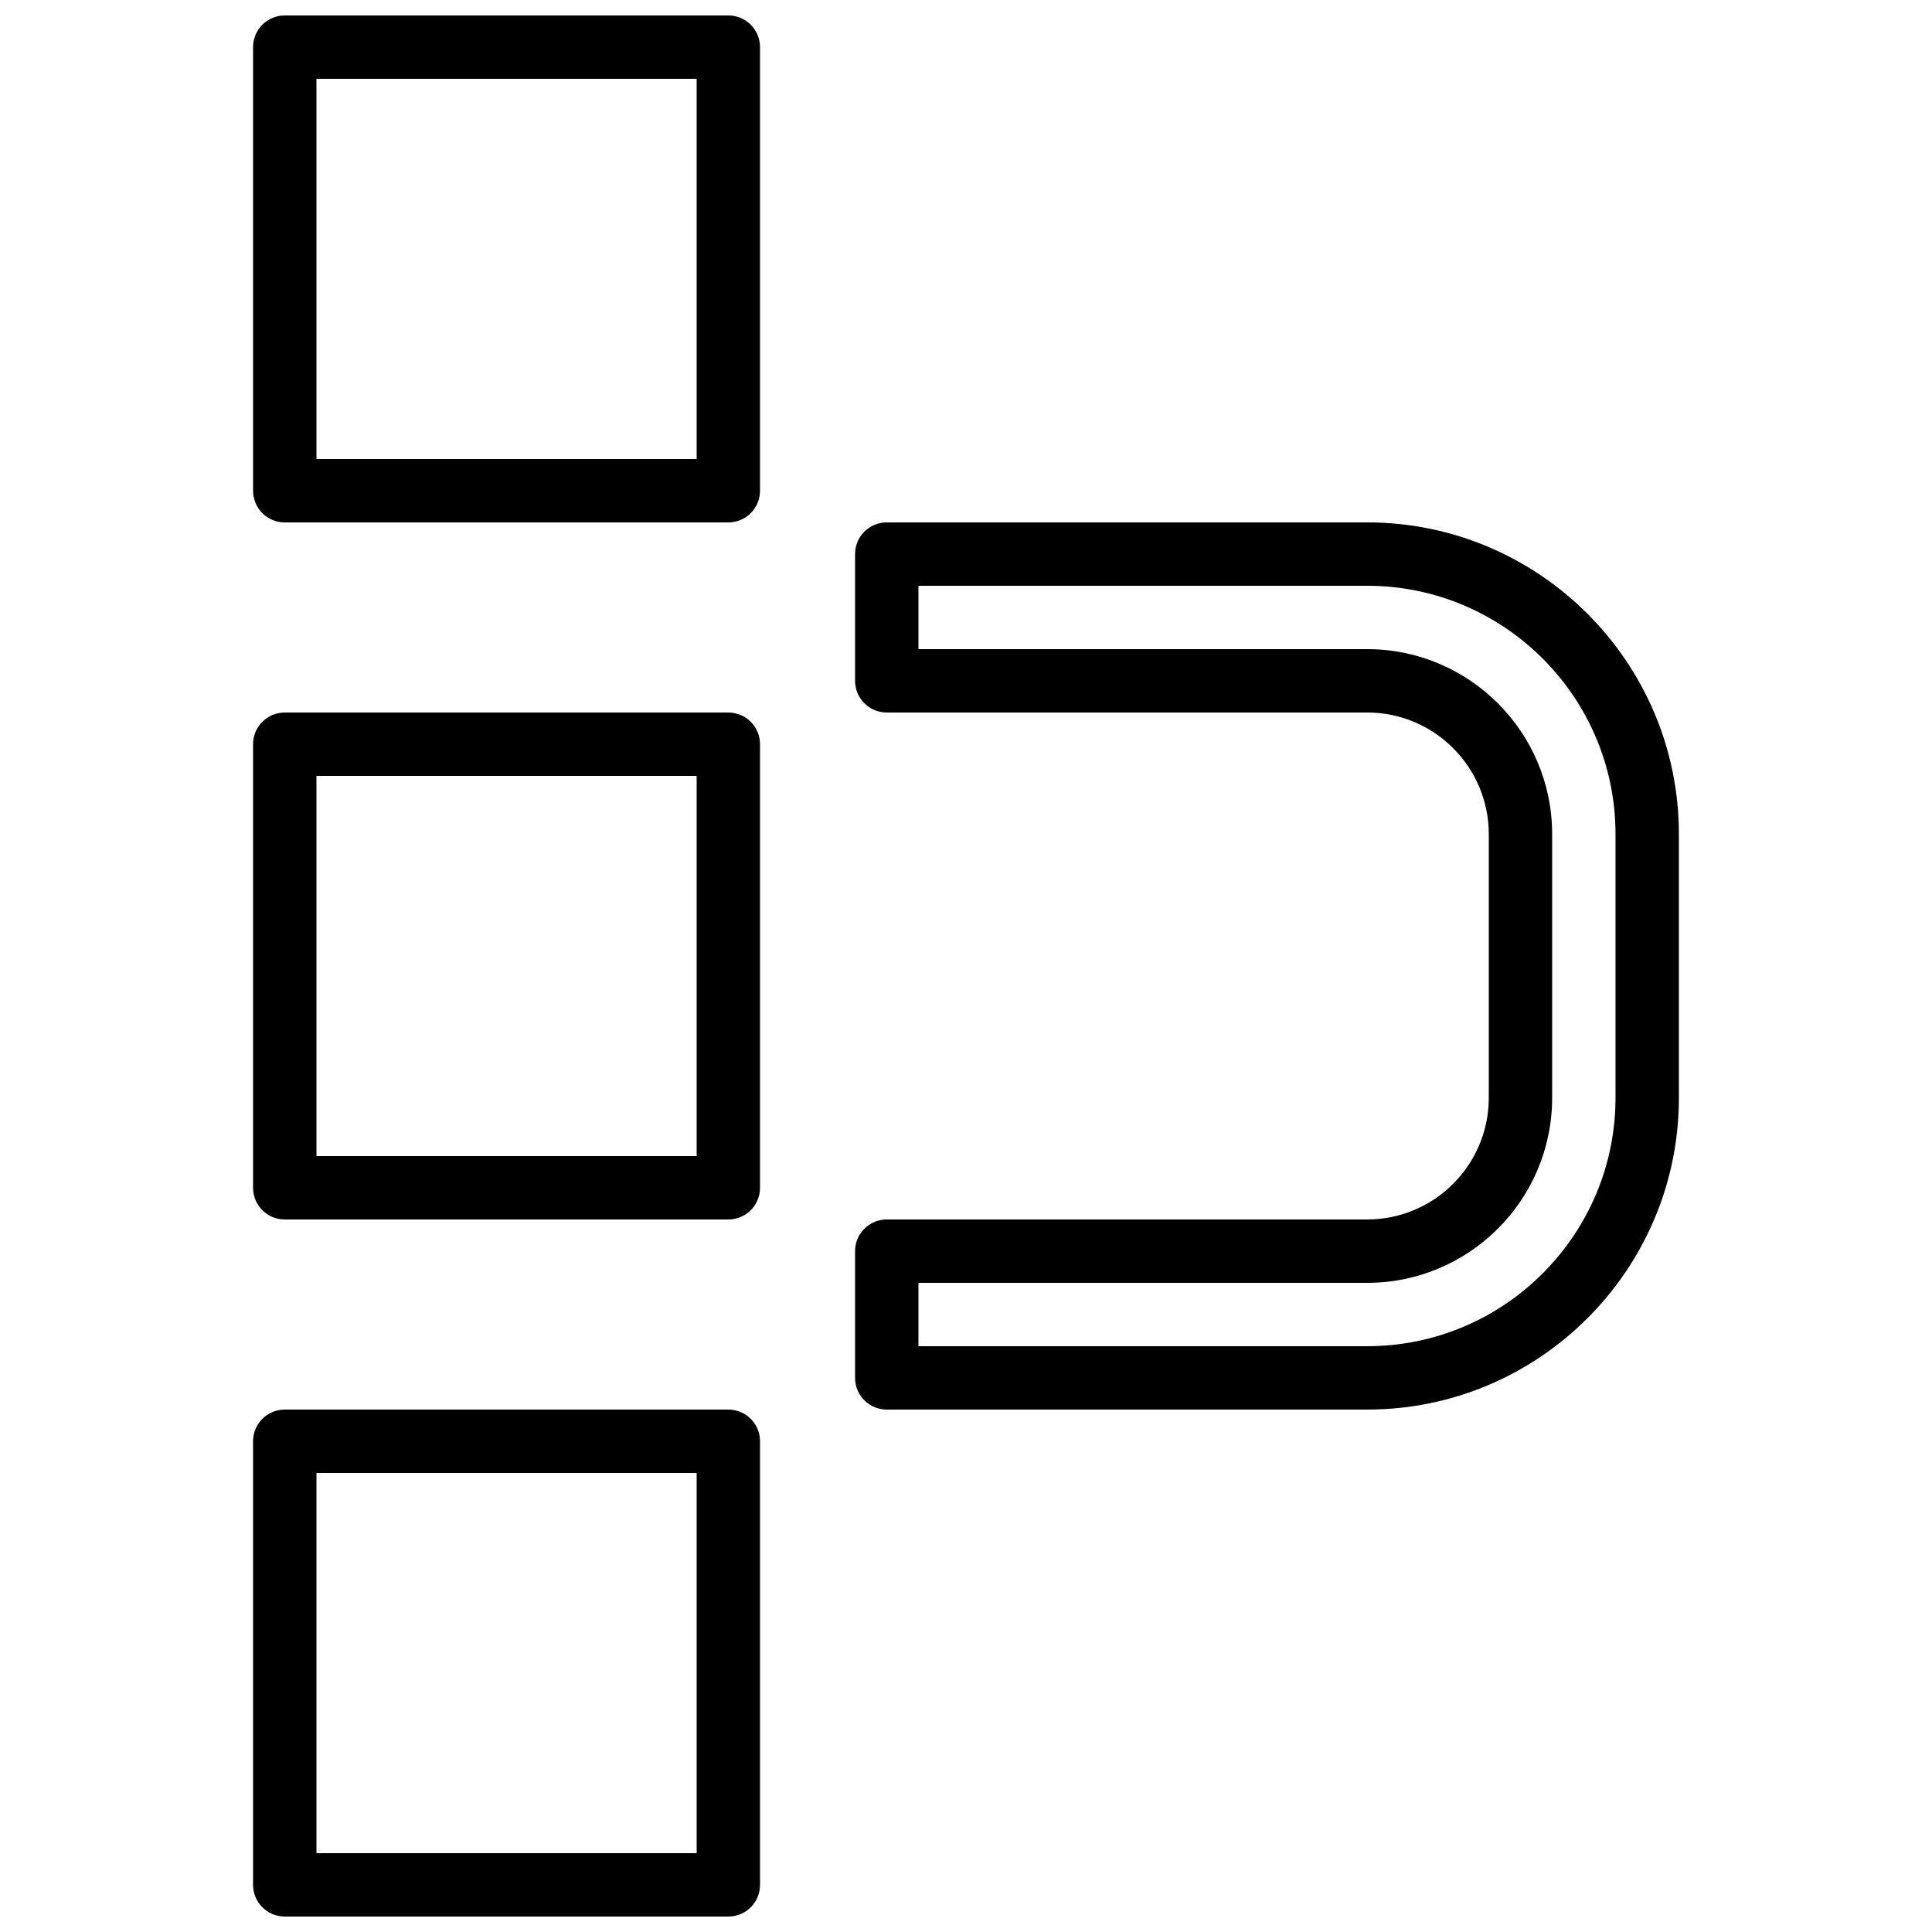
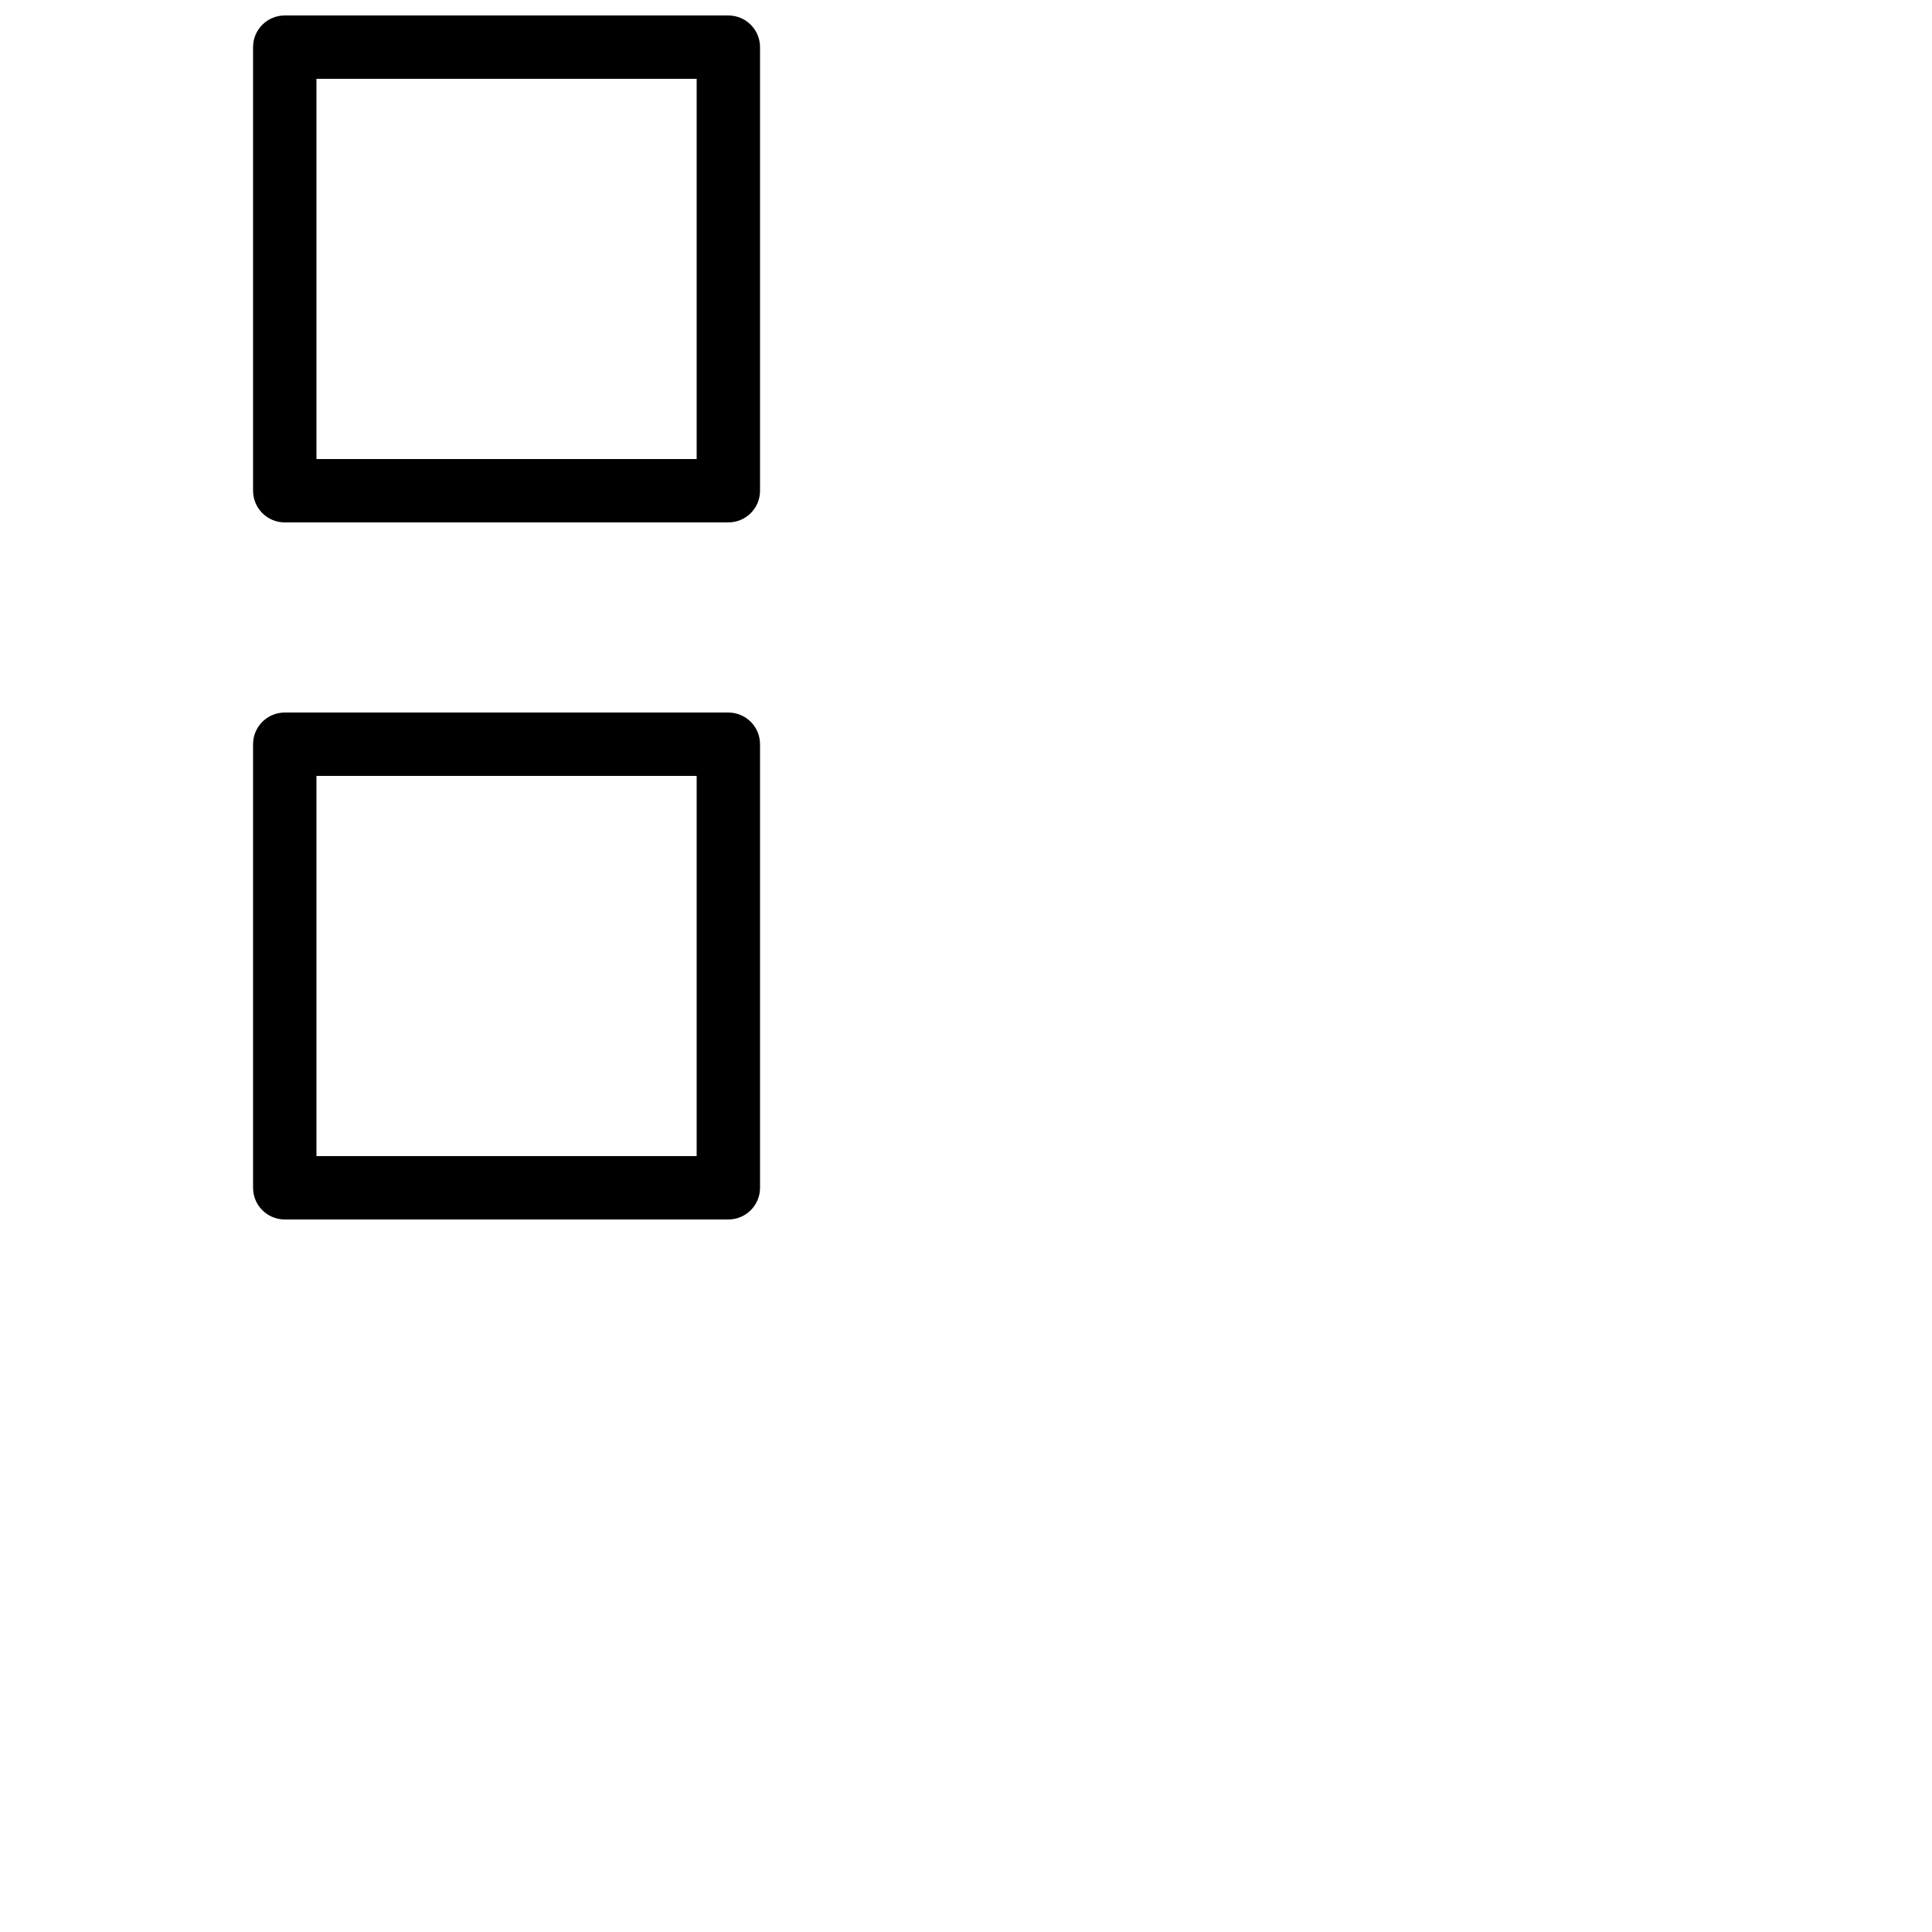
<svg xmlns="http://www.w3.org/2000/svg" width="800px" height="800px" version="1.1" viewBox="144 144 512 512">
  <defs>
    <clipPath id="b">
      <path d="m211 148.09h135v134.91h-135z" />
    </clipPath>
    <clipPath id="a">
      <path d="m211 517h135v134.9h-135z" />
    </clipPath>
  </defs>
  <g clip-path="url(#b)">
    <path d="m227.86 265.65h100.76v-100.76h-100.76zm109.16 16.793h-117.56c-4.633 0-8.395-3.75-8.395-8.395v-117.55c0-4.644 3.762-8.398 8.395-8.398h117.56c4.633 0 8.395 3.754 8.395 8.398v117.55c0 4.644-3.762 8.395-8.395 8.395z" fill-rule="evenodd" />
  </g>
  <path d="m227.86 450.38h100.76v-100.76h-100.76zm109.16 16.793h-117.56c-4.633 0-8.395-3.754-8.395-8.395v-117.55c0-4.644 3.762-8.398 8.395-8.398h117.56c4.633 0 8.395 3.754 8.395 8.398v117.55c0 4.641-3.762 8.395-8.395 8.395z" fill-rule="evenodd" />
  <g clip-path="url(#a)">
-     <path d="m227.86 635.11h100.76v-100.76h-100.76zm109.16 16.793h-117.56c-4.633 0-8.395-3.754-8.395-8.395v-117.56c0-4.641 3.762-8.395 8.395-8.395h117.56c4.633 0 8.395 3.754 8.395 8.395v117.56c0 4.641-3.762 8.395-8.395 8.395z" fill-rule="evenodd" />
-   </g>
-   <path d="m387.4 500.76h118.93c36.273 0 65.797-29.523 65.797-65.809v-69.91c0-36.281-29.523-65.805-65.797-65.805h-118.93v16.793h118.93c27.023 0 49.004 21.98 49.004 49.012v69.91c0 27.031-21.98 49.012-49.004 49.012h-118.93zm118.93 16.793h-127.33c-4.637 0-8.398-3.754-8.398-8.398v-33.586c0-4.644 3.762-8.398 8.398-8.398h127.33c17.762 0 32.211-14.457 32.211-32.219v-69.91c0-17.758-14.449-32.219-32.211-32.219h-127.33c-4.637 0-8.398-3.754-8.398-8.398v-33.586c0-4.644 3.762-8.398 8.398-8.398h127.33c45.535 0 82.594 37.059 82.594 82.602v69.91c0 45.547-37.059 82.602-82.594 82.602z" fill-rule="evenodd" />
+     </g>
</svg>